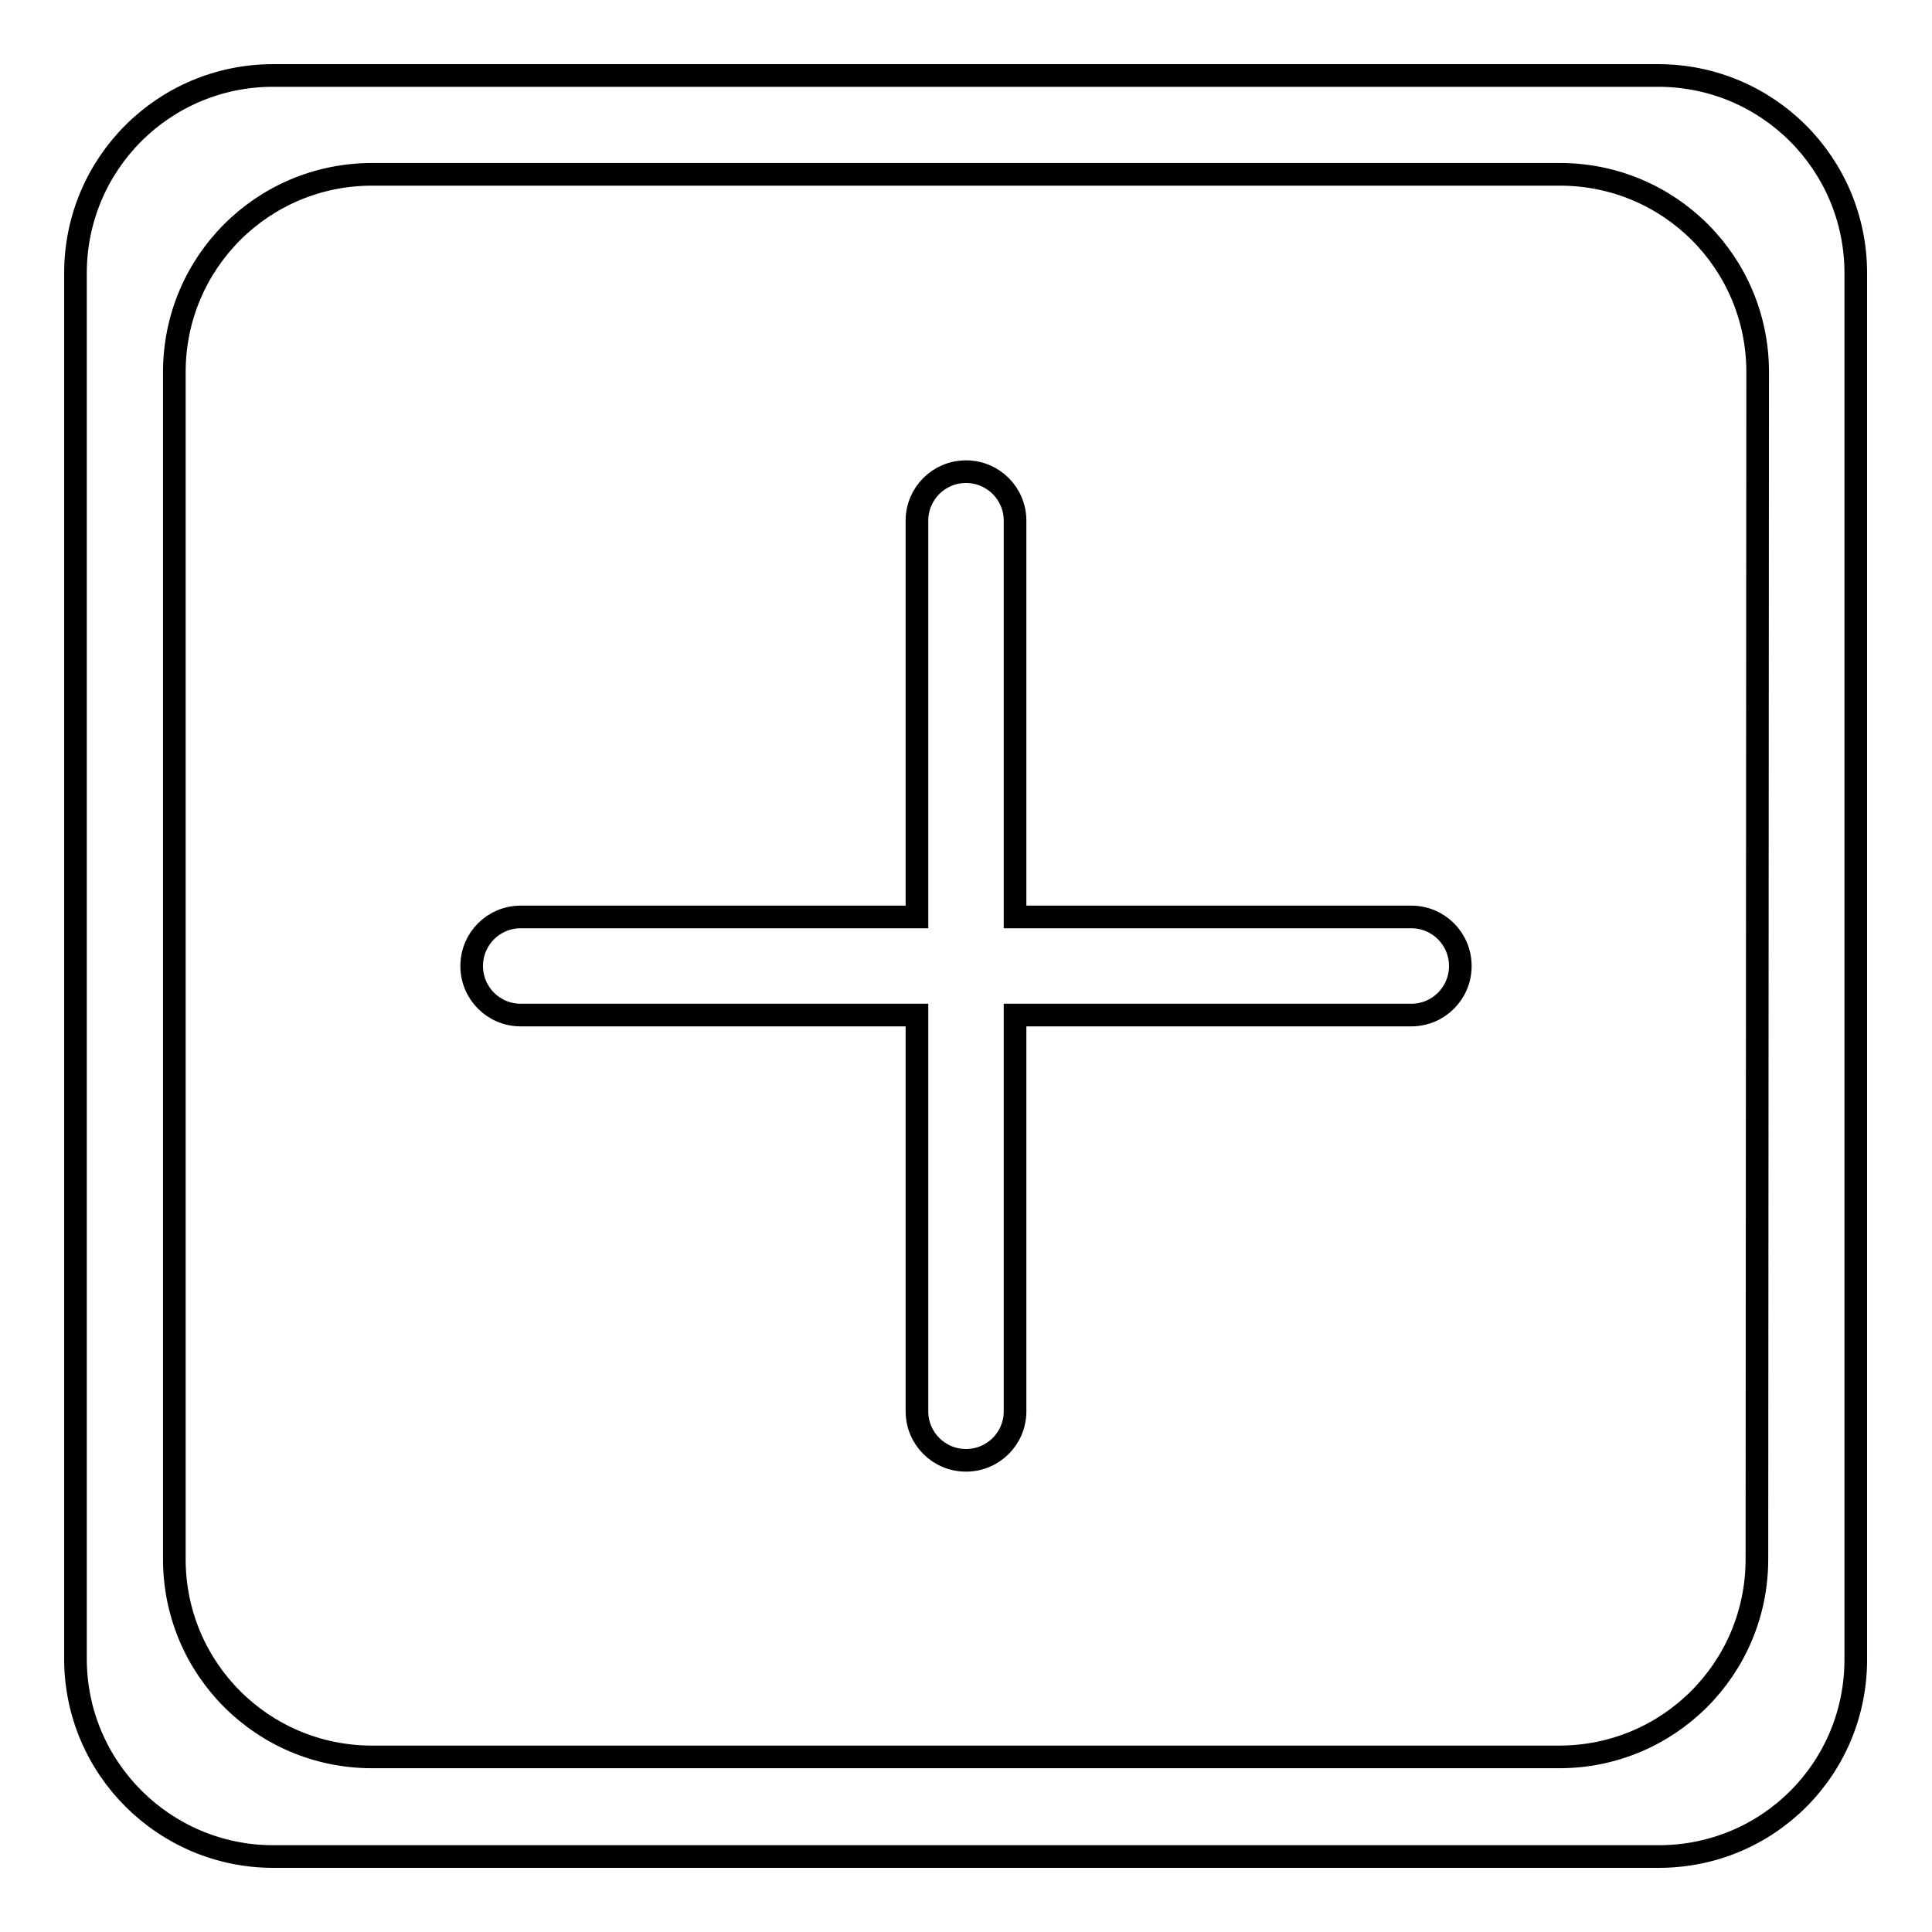
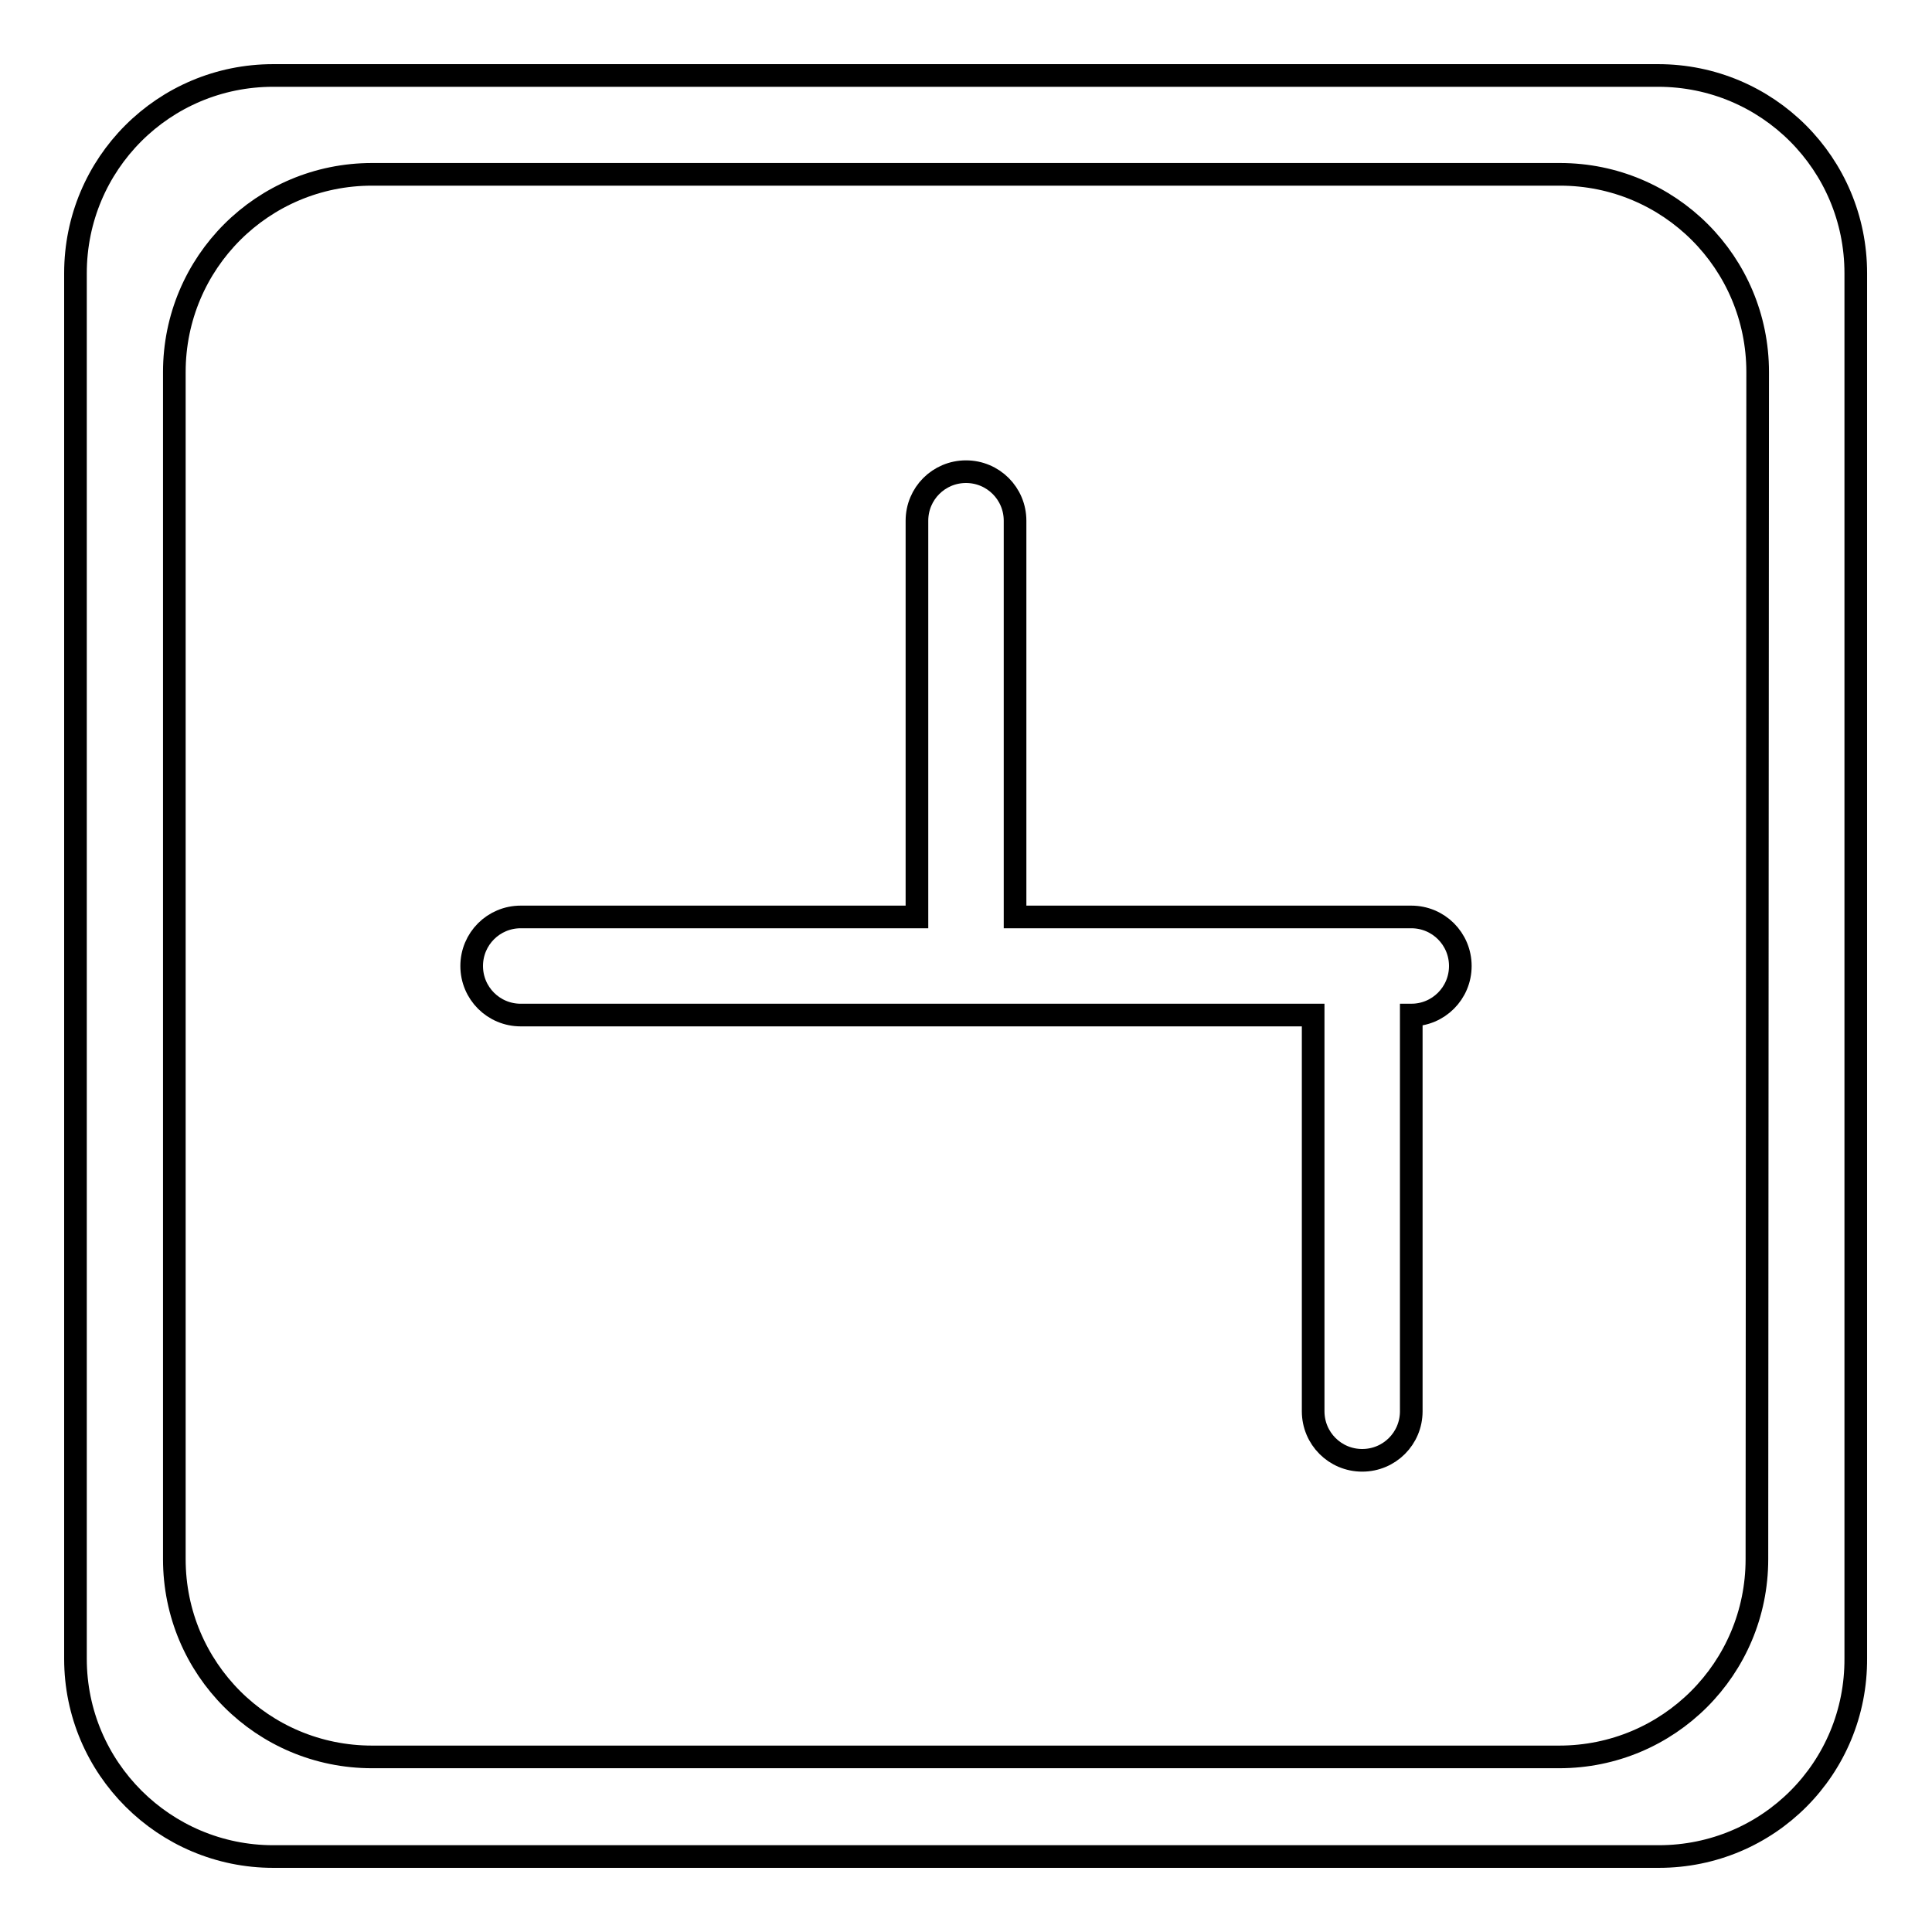
<svg xmlns="http://www.w3.org/2000/svg" version="1.1" x="0px" y="0px" viewBox="0 0 256 256" enable-background="new 0 0 256 256" xml:space="preserve">
  <g>
-     <path stroke-width="3" fill-opacity="0" stroke="#000000" d="M219.8,246H36.2C21.8,246,10,234.3,10,219.8V36.2C10,21.7,21.7,10,36.2,10h183.5 c14.5,0,26.2,11.7,26.2,26.2v183.5C246,234.3,234.3,246,219.8,246L219.8,246z M232.9,49.3c0-14.5-11.7-26.2-26.2-26.2H49.3 c-14.5,0-26.2,11.7-26.2,26.2v157.3c0,14.5,11.7,26.2,26.2,26.2h157.3c14.5,0,26.2-11.7,26.2-26.2L232.9,49.3L232.9,49.3 L232.9,49.3z M187,134.5h-52.5V187c0,3.6-2.9,6.5-6.5,6.5c-3.6,0-6.5-2.9-6.5-6.5v-52.5H69c-3.6,0-6.5-2.9-6.5-6.5 c0-3.6,2.9-6.5,6.5-6.5h52.5V69c0-3.6,2.9-6.5,6.5-6.5c3.6,0,6.5,2.9,6.5,6.5v52.5H187c3.6,0,6.5,2.9,6.5,6.5 C193.5,131.6,190.6,134.5,187,134.5L187,134.5z" />
+     <path stroke-width="3" fill-opacity="0" stroke="#000000" d="M219.8,246H36.2C21.8,246,10,234.3,10,219.8V36.2C10,21.7,21.7,10,36.2,10h183.5 c14.5,0,26.2,11.7,26.2,26.2v183.5C246,234.3,234.3,246,219.8,246L219.8,246z M232.9,49.3c0-14.5-11.7-26.2-26.2-26.2H49.3 c-14.5,0-26.2,11.7-26.2,26.2v157.3c0,14.5,11.7,26.2,26.2,26.2h157.3c14.5,0,26.2-11.7,26.2-26.2L232.9,49.3L232.9,49.3 L232.9,49.3z M187,134.5V187c0,3.6-2.9,6.5-6.5,6.5c-3.6,0-6.5-2.9-6.5-6.5v-52.5H69c-3.6,0-6.5-2.9-6.5-6.5 c0-3.6,2.9-6.5,6.5-6.5h52.5V69c0-3.6,2.9-6.5,6.5-6.5c3.6,0,6.5,2.9,6.5,6.5v52.5H187c3.6,0,6.5,2.9,6.5,6.5 C193.5,131.6,190.6,134.5,187,134.5L187,134.5z" />
  </g>
</svg>